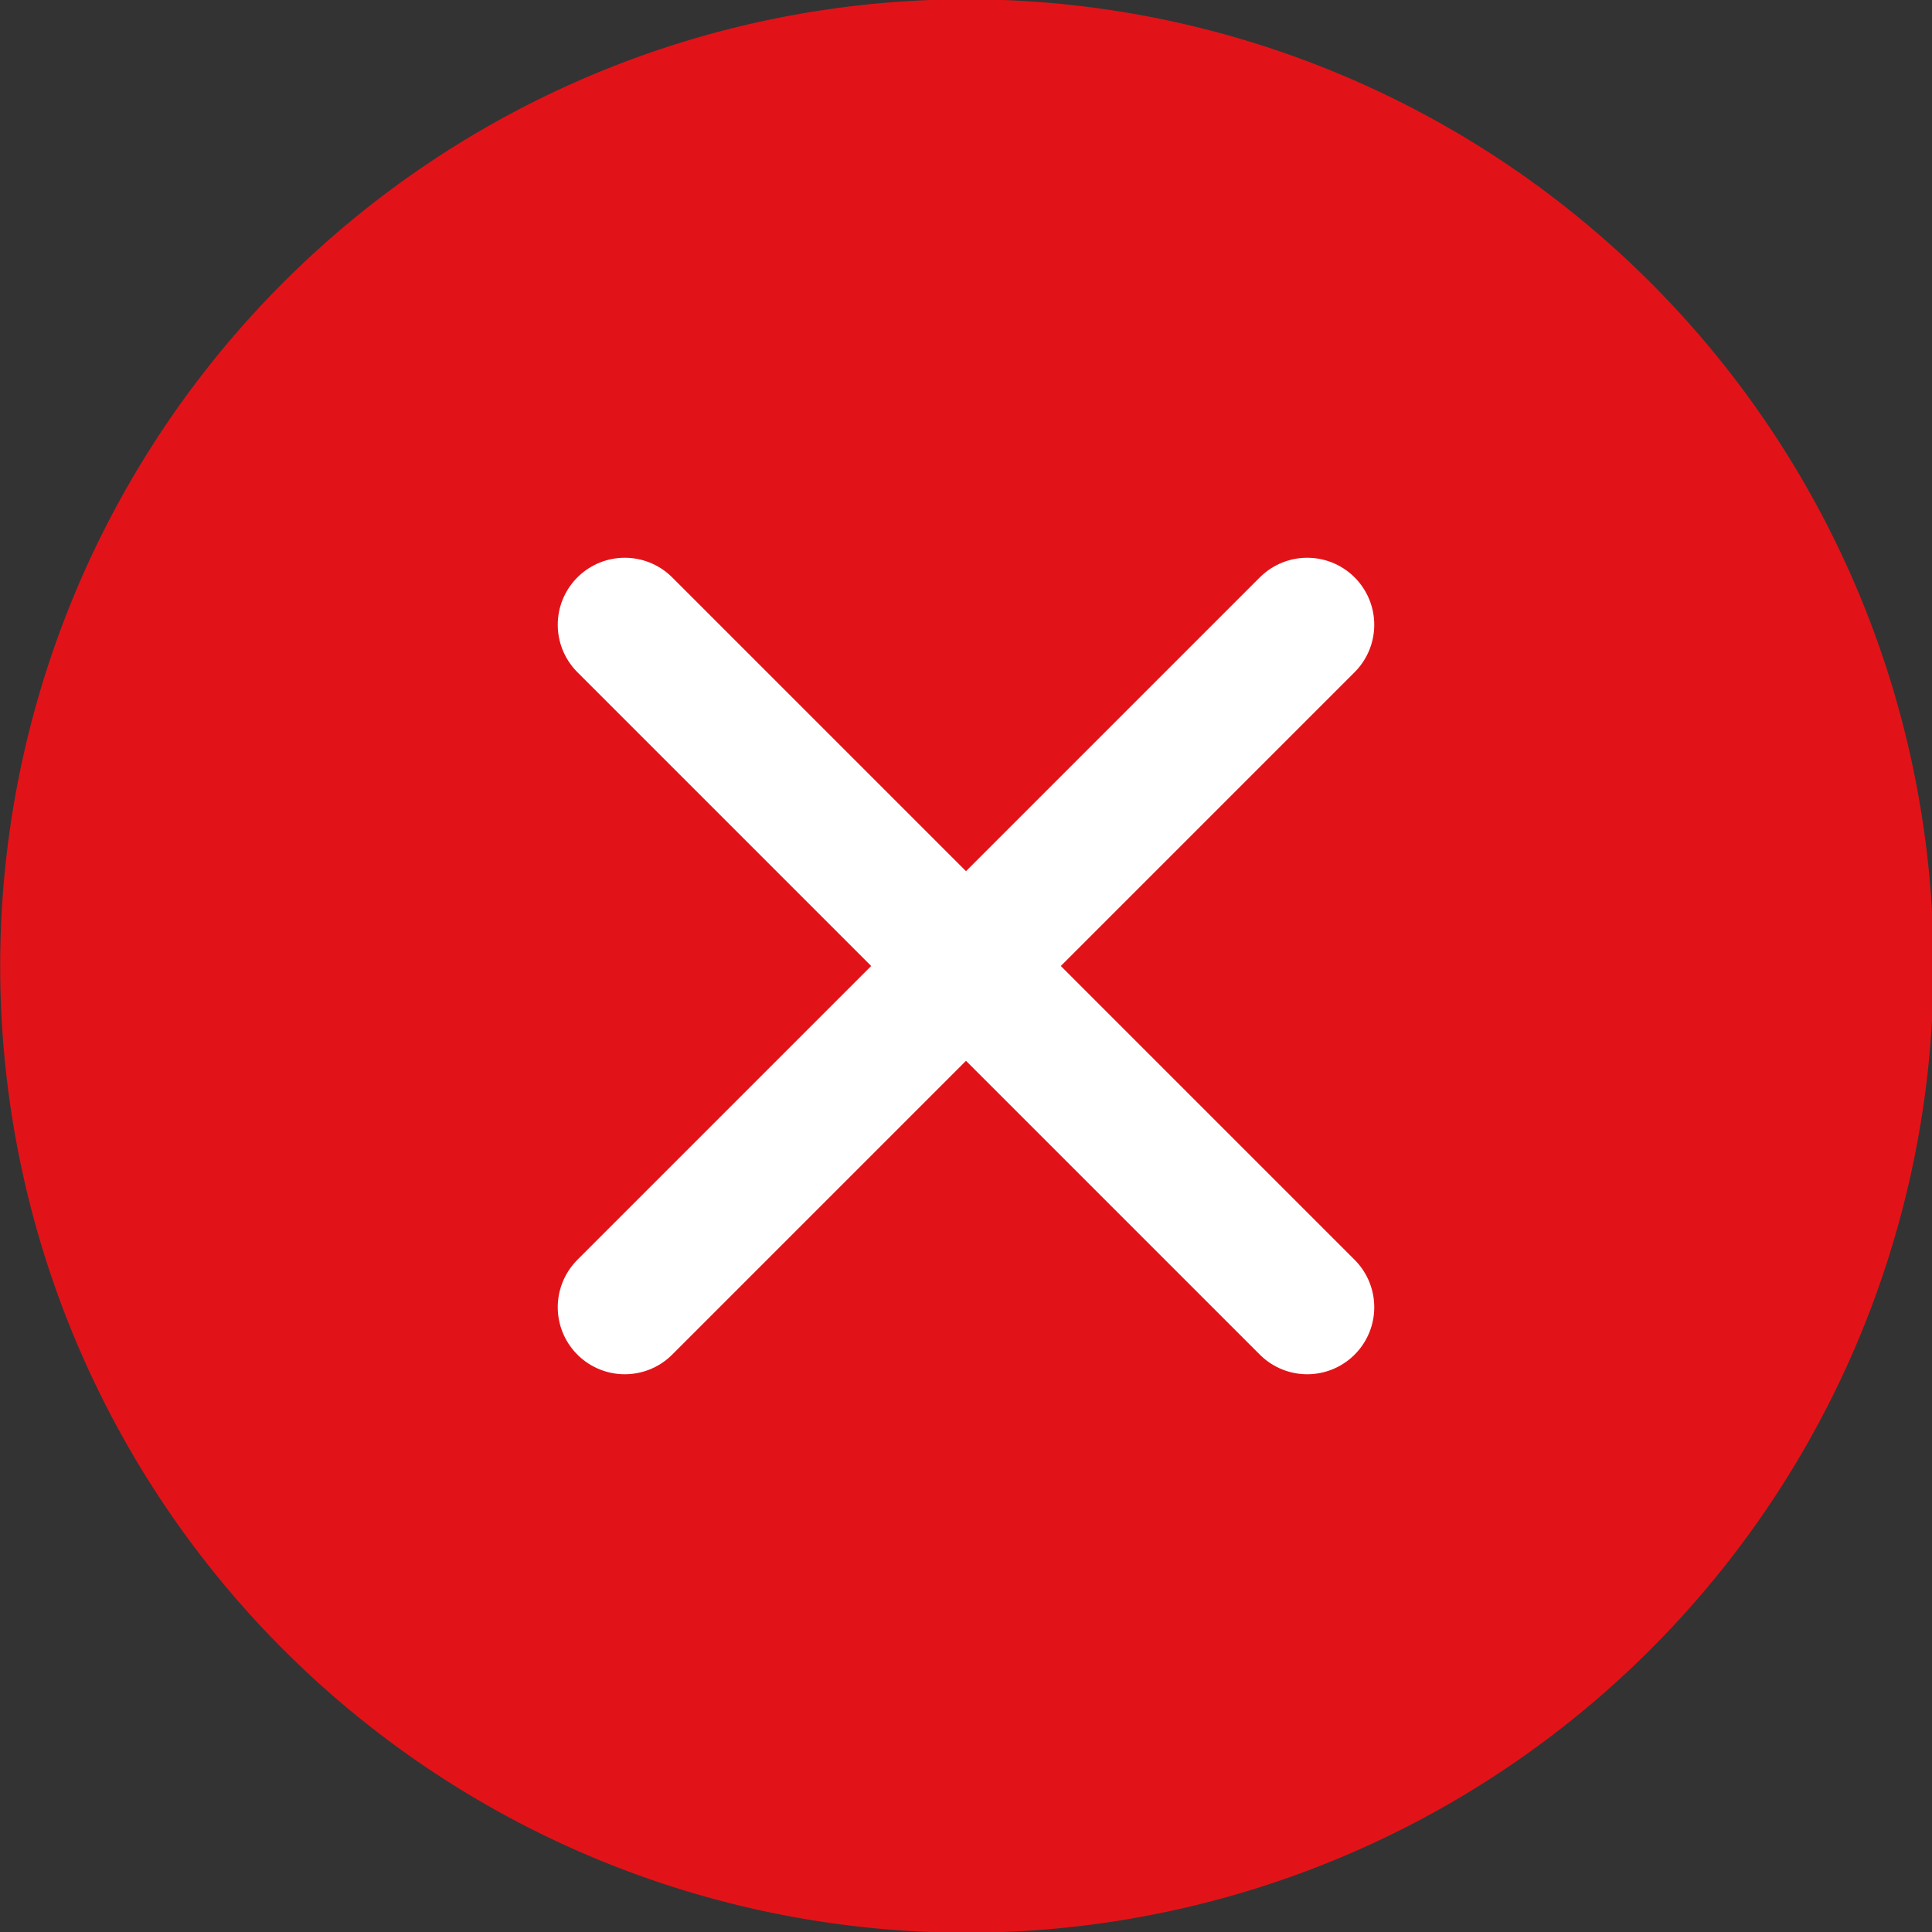
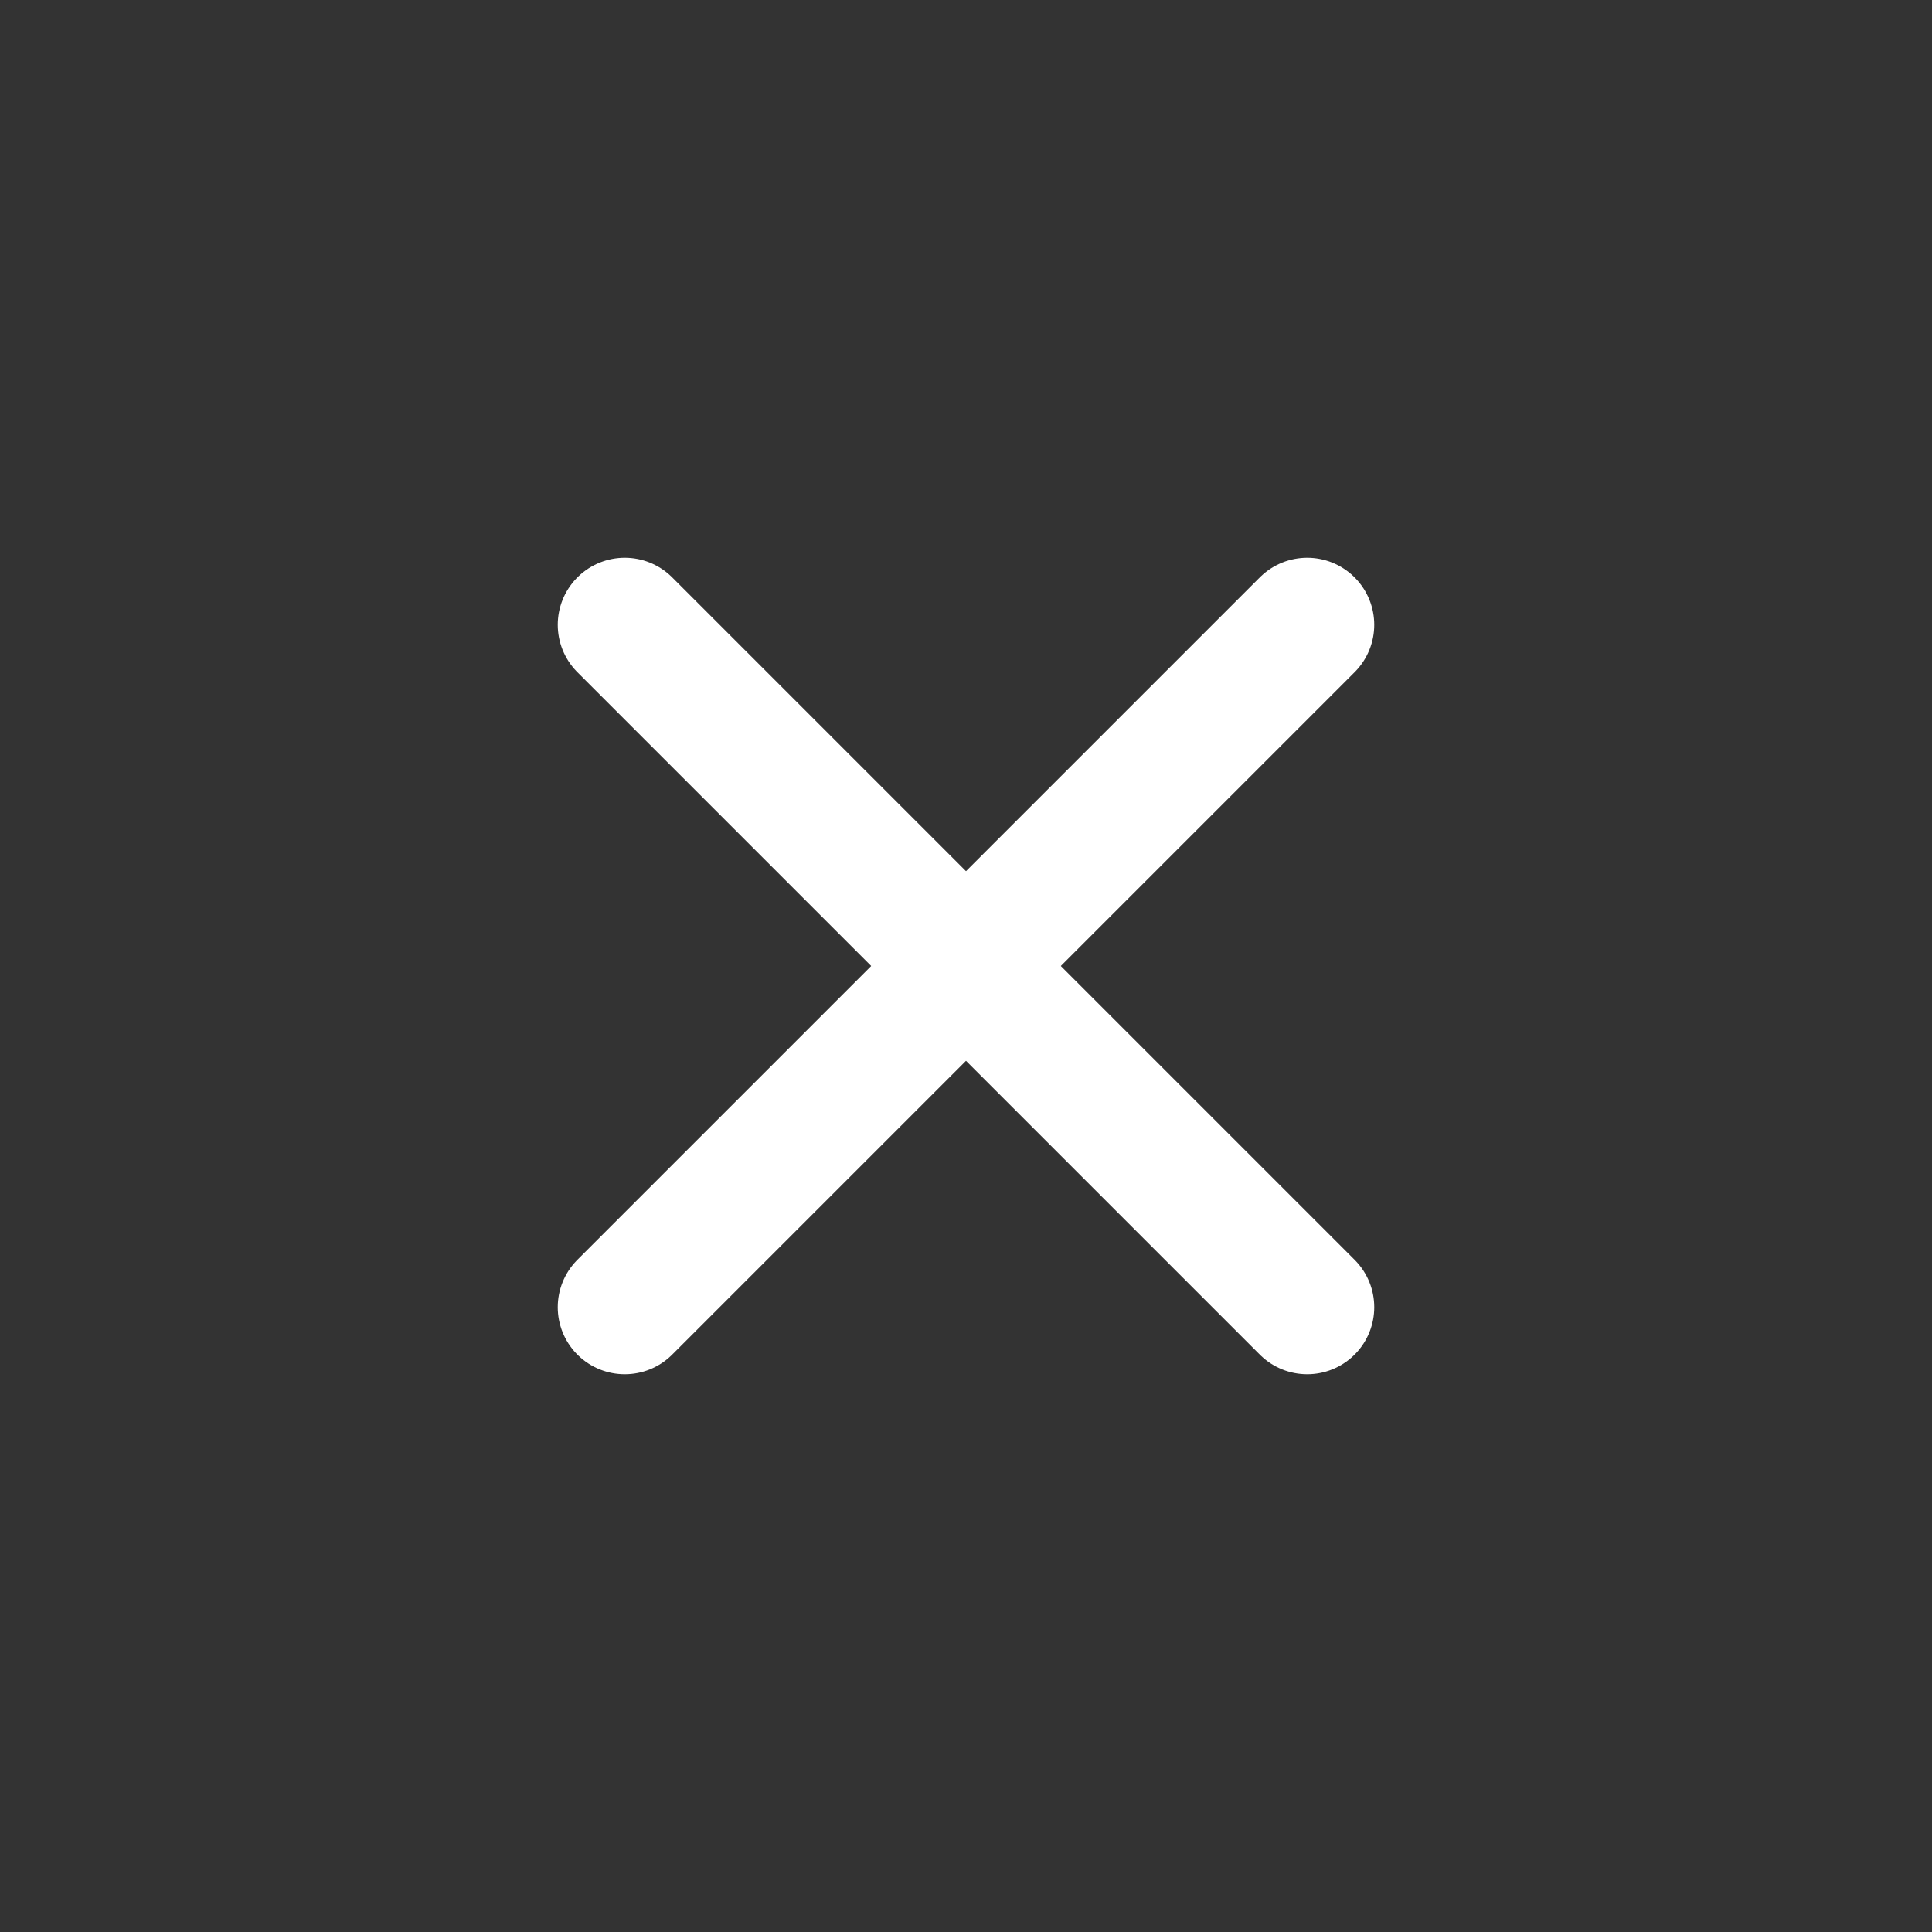
<svg xmlns="http://www.w3.org/2000/svg" id="Capa_1" data-name="Capa 1" viewBox="0 0 14.41 14.41">
  <rect x="0" y="0" width="14.41" height="14.41" fill="#333333" stroke="none" />
  <defs>
    <style>.cls-1,.cls-2{fill:#e21318;}.cls-2{stroke:#fff;stroke-linecap:round;}</style>
  </defs>
-   <path class="cls-1" d="M2.63,12.7a7.21,7.21,0,1,0,0-10.19A7.21,7.21,0,0,0,2.63,12.7Z" transform="translate(-0.52 -0.4)" />
  <path class="cls-2" d="M10.27,10.15,5.18,5.06" transform="translate(-0.52 -0.4)" />
  <path class="cls-2" d="M5.18,10.15l5.09-5.09" transform="translate(-0.52 -0.4)" />
</svg>